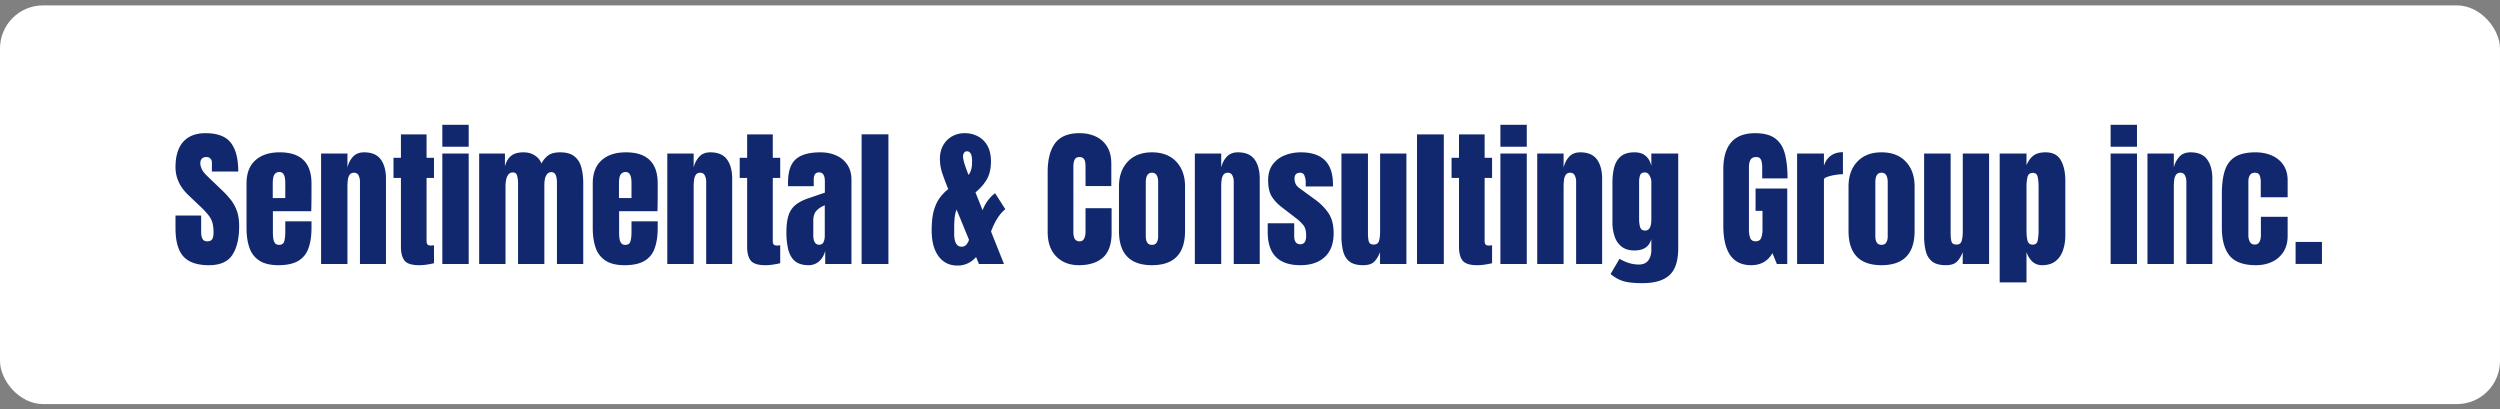
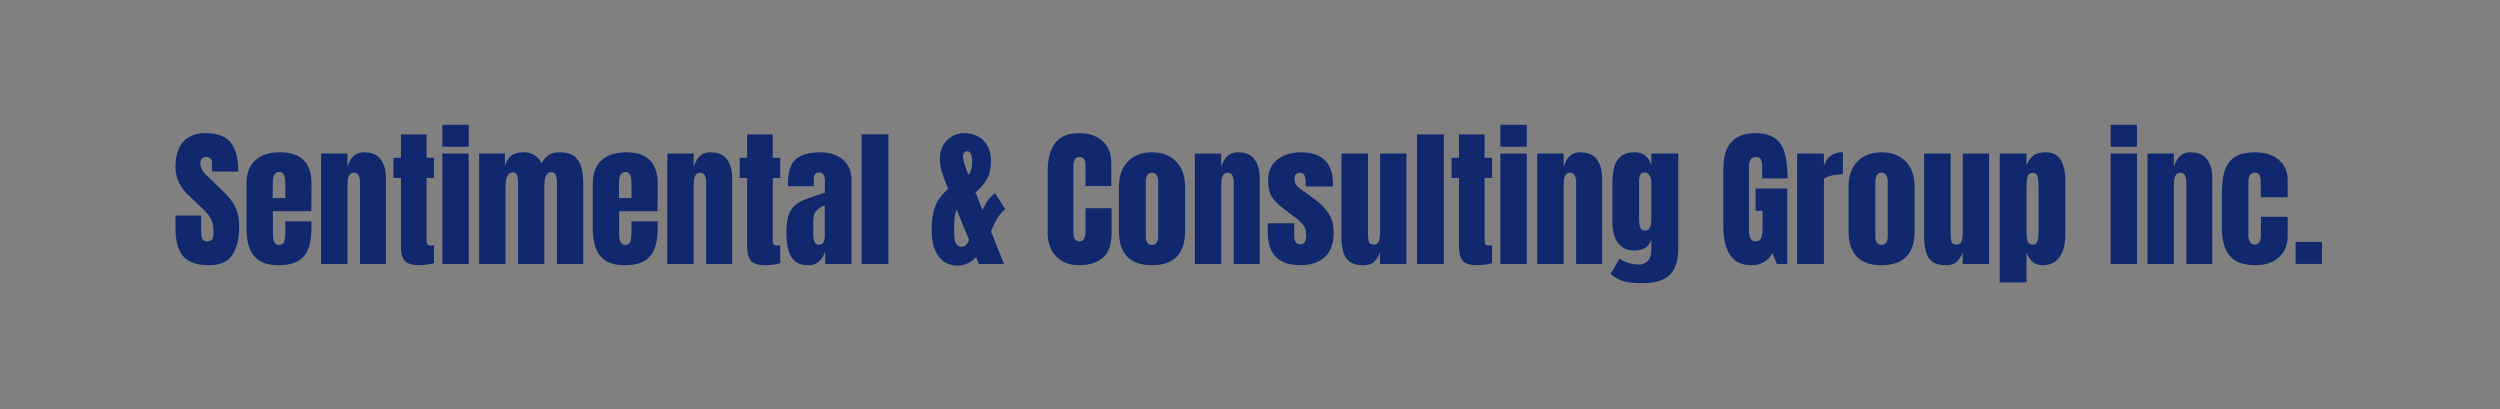
<svg xmlns="http://www.w3.org/2000/svg" width="232" height="38" fill="none" viewBox="0 0 232 38">
  <rect x="0" y="0" width="232" height="38" fill="#808080" stroke="none" />
-   <rect width="232" height="37" y=".5" fill="#fff" rx="4" />
  <path fill="#11286E" d="M19.39 24.61q-1.646 0-2.378-.82-.725-.821-.725-2.612v-1.176h2.379v1.504q0 .417.123.656.13.233.444.233.33 0 .452-.192.13-.19.13-.629 0-.554-.11-.923-.109-.375-.383-.71a7.4 7.4 0 0 0-.745-.793l-1.08-1.026q-1.21-1.141-1.21-2.611 0-1.539.711-2.345.718-.807 2.071-.807 1.655 0 2.345.882.697.882.697 2.68h-2.447v-.827a.5.5 0 0 0-.144-.383.5.5 0 0 0-.375-.137q-.288 0-.424.164a.62.62 0 0 0-.13.41q0 .254.136.547.138.294.54.677l1.388 1.333q.417.397.766.84.349.439.56 1.026.212.582.212 1.422 0 1.695-.629 2.66-.622.956-2.173.956m6.44 0q-1.094 0-1.743-.41a2.26 2.26 0 0 1-.93-1.183q-.28-.772-.28-1.86v-4.122q0-1.428.82-2.16.821-.738 2.256-.738 2.953 0 2.953 2.898v.745q0 1.354-.027 1.819h-3.555v1.982q0 .273.034.54a1 1 0 0 0 .15.43q.124.172.39.172.384 0 .479-.328.096-.336.096-.869v-.984h2.433v.581q0 1.148-.287 1.928a2.16 2.16 0 0 1-.957 1.169q-.67.39-1.832.39m-.52-6.228h1.163V17q0-.555-.137-.793a.44.44 0 0 0-.41-.246.53.53 0 0 0-.458.232q-.157.233-.157.807zm4.485 6.118V14.246h2.447v1.306a2.2 2.2 0 0 1 .506-.998q.375-.417 1.04-.417 1.065 0 1.544.656.485.657.485 1.798V24.5h-2.413v-7.656q0-.3-.123-.554-.123-.26-.424-.26-.279 0-.417.198-.129.192-.164.486a5 5 0 0 0-.034.574V24.5zm9.092.11q-.992 0-1.34-.418-.342-.423-.342-1.292V16.51h-.69v-1.866h.69V12.47h2.379v2.174h.69v1.866h-.69v5.817q0 .253.082.356t.315.102q.164 0 .293-.027v1.668a6 6 0 0 1-.512.102 4.7 4.7 0 0 1-.875.082m2.16-10.993V11.58h2.447v2.037zm0 10.883V14.246h2.447V24.5zm3.418 0V14.246h2.392v1.19q.165-.63.561-.964.396-.335 1.162-.335.615 0 1.046.287.438.28.615.745.28-.506.657-.766.383-.266 1.086-.266.855 0 1.313.369.465.362.643 1.012.184.642.184 1.49V24.5h-2.44v-7.533q0-.991-.506-.991a.49.49 0 0 0-.41.184 1 1 0 0 0-.199.445 2.7 2.7 0 0 0-.054.533V24.5h-2.44v-7.533q0-.322-.083-.643-.075-.321-.396-.321a.5.5 0 0 0-.424.198q-.15.198-.205.492-.055.287-.055.568V24.5zm13.494.11q-1.094 0-1.743-.41a2.26 2.26 0 0 1-.93-1.183q-.28-.772-.28-1.86v-4.122q0-1.428.82-2.16.82-.738 2.256-.738 2.953 0 2.953 2.898v.745q0 1.354-.027 1.819h-3.555v1.982q0 .273.034.54a1 1 0 0 0 .15.43q.124.172.39.172.383 0 .479-.328.096-.336.096-.869v-.984h2.433v.581q0 1.148-.287 1.928a2.16 2.16 0 0 1-.957 1.169q-.67.39-1.832.39m-.52-6.228h1.163V17q0-.555-.137-.793a.44.44 0 0 0-.41-.246.53.53 0 0 0-.458.232q-.157.233-.157.807zm4.485 6.118V14.246h2.447v1.306a2.2 2.2 0 0 1 .506-.998q.375-.417 1.039-.417 1.066 0 1.545.656.485.657.485 1.798V24.5h-2.413v-7.656q0-.3-.123-.554-.123-.26-.424-.26-.28 0-.417.198-.129.192-.164.486a5 5 0 0 0-.034.574V24.5zm9.092.11q-.992 0-1.34-.418-.342-.423-.342-1.292v-6.39h-.69v-1.866h.69V12.47h2.379v2.174h.69v1.866h-.69v5.817q0 .253.082.356.083.102.314.102.165 0 .294-.027v1.668a6 6 0 0 1-.512.102 4.7 4.7 0 0 1-.875.082m4.04 0q-.855 0-1.306-.397-.444-.397-.608-1.087a6.8 6.8 0 0 1-.164-1.565q0-.937.184-1.532.185-.6.629-.984.45-.383 1.237-.65l1.518-.519v-1.053q0-.827-.54-.827-.492 0-.492.67v.615h-2.38a1 1 0 0 1-.006-.136v-.199q0-1.53.718-2.167.724-.642 2.29-.642.82 0 1.47.294a2.33 2.33 0 0 1 1.025.854q.383.568.383 1.401V24.5H76.58v-1.217q-.177.643-.588.985a1.42 1.42 0 0 1-.936.341m.963-1.901q.302 0 .41-.253.11-.252.11-.547v-2.857q-.506.205-.786.52-.28.306-.28.909v1.32q0 .909.546.909m3.938 1.791V12.469h2.488V24.5zm8.9.144q-1.12 0-1.763-.869-.636-.868-.636-2.392 0-1.087.191-1.805.2-.717.547-1.196a4.2 4.2 0 0 1 .8-.834l-.055-.137q-.287-.711-.505-1.353a4.3 4.3 0 0 1-.212-1.333q0-.69.294-1.224.293-.533.813-.834a2.34 2.34 0 0 1 1.203-.308q.67 0 1.217.294.554.288.882.868.328.582.328 1.47 0 .964-.362 1.614-.356.649-1.074 1.25l.657 1.655q.403-1.02 1.162-1.58l.95 1.484q-.793.636-1.326 2.071L93.17 24.5h-2.324l-.267-.65a2.2 2.2 0 0 1-.718.561 2.1 2.1 0 0 1-1.005.233m.513-10.131q0 .178.089.526.09.342.417 1.19.13-.137.232-.431t.103-.807q0-.526-.13-.738-.123-.212-.328-.212-.198 0-.294.15a.6.6 0 0 0-.089.322m-.82 7.164q0 1.217.69 1.217a.56.56 0 0 0 .451-.205q.171-.213.233-.438l-1.149-2.796q-.225.479-.225 1.675zm11.573 2.932q-1.305 0-2.105-.813-.794-.813-.793-2.276v-5.551q0-1.75.69-2.68.698-.93 2.263-.93.854 0 1.517.315.67.315 1.053.943.383.622.383 1.572v2.079h-2.393V15.49q0-.54-.136-.724-.138-.192-.424-.192-.336 0-.451.246-.117.24-.117.643v6.022q0 .5.144.704.15.206.424.206.307 0 .43-.253.13-.254.13-.657v-2.167h2.42v2.277q0 1.586-.8 2.303-.8.711-2.235.711m6.781 0q-3.062 0-3.062-3.178v-4.116q0-1.449.813-2.31.814-.868 2.249-.868 1.443 0 2.256.868.814.861.814 2.31v4.116q0 3.178-3.07 3.178m0-1.886q.308 0 .438-.22.137-.225.137-.567v-5.01q0-.896-.575-.896-.574 0-.574.896v5.01q0 .342.13.568.136.219.444.219m3.979 1.777V14.246h2.447v1.306a2.2 2.2 0 0 1 .506-.998q.376-.417 1.039-.417 1.066 0 1.545.656.485.657.485 1.798V24.5h-2.413v-7.656q0-.3-.123-.554-.123-.26-.424-.26-.28 0-.417.198-.13.192-.164.486a5 5 0 0 0-.034.574V24.5zm9.796.11q-3.035 0-3.035-3.077v-.813h2.46v1.203q0 .349.137.547.136.198.438.198.533 0 .533-.8 0-.67-.28-.998a4.2 4.2 0 0 0-.684-.643l-1.306-1.004q-.615-.48-.936-1.012-.321-.533-.321-1.483 0-.882.417-1.457a2.54 2.54 0 0 1 1.114-.854q.697-.28 1.504-.28 2.98 0 2.98 2.973v.192h-2.529v-.39q0-.307-.109-.595a.4.4 0 0 0-.411-.287q-.519 0-.519.547 0 .555.437.868l1.518 1.108q.71.512 1.189 1.217.486.703.486 1.873 0 1.449-.827 2.208-.82.758-2.256.758m5.81 0q-.82 0-1.258-.342-.43-.342-.587-.95a5.8 5.8 0 0 1-.158-1.436v-7.636h2.461v7.349q0 .615.096.861.096.24.451.24.383 0 .479-.343.102-.34.102-.881v-7.226h2.441V24.5h-2.448v-1.094q-.232.588-.56.896-.321.307-1.019.307m5.011-.11v-12.03h2.488V24.5zm5.578.11q-.991 0-1.34-.418-.342-.423-.342-1.292V16.51h-.69v-1.866h.69V12.47h2.379v2.174h.691v1.866h-.691v5.817q0 .253.082.356.083.102.315.102.163 0 .294-.027v1.668a6 6 0 0 1-.513.102 4.7 4.7 0 0 1-.875.082m2.16-10.993V11.58h2.448v2.037zm0 10.883V14.246h2.448V24.5zm3.418 0V14.246h2.448v1.306q.136-.588.505-.998.376-.417 1.039-.417 1.066 0 1.545.656.486.657.486 1.798V24.5h-2.413v-7.656q0-.3-.123-.554-.124-.26-.424-.26-.28 0-.417.198a1.06 1.06 0 0 0-.164.486 5 5 0 0 0-.034.574V24.5zm9.748 1.777q-.711 0-1.223-.075a3.2 3.2 0 0 1-.91-.253 3.7 3.7 0 0 1-.806-.52l.827-1.414q.895.533 1.791.533.588 0 .875-.376t.287-.978V22.19q-.294 1.053-1.565 1.053-.732 0-1.183-.348a1.97 1.97 0 0 1-.656-.944 4 4 0 0 1-.205-1.326V16.94q0-.828.177-1.457.178-.635.623-.99.444-.357 1.244-.356.677 0 1.052.341.384.342.513.923v-1.155h2.495v8.791q0 1.744-.806 2.488-.8.752-2.53.752m.267-4.88q.574 0 .574-1.04v-3.486q0-.28-.164-.574-.158-.294-.437-.294-.356 0-.445.267a1.9 1.9 0 0 0-.089.601v3.486q0 .37.089.704.096.335.472.335m9.83 3.212q-2.577 0-2.577-3.691V15.73q0-3.37 2.953-3.37 1.216 0 1.866.492.65.485.896 1.421.246.937.246 2.284h-2.352V15.49q0-.39-.109-.65-.103-.266-.438-.266-.417 0-.553.28-.13.28-.13.616v5.83q0 .486.123.794.13.3.499.3.383 0 .506-.3.13-.307.13-.807v-1.716h-.643v-2.078h2.939V24.5h-.963l-.411-1.012q-.629 1.122-1.982 1.121m4.272-.109V14.246h2.489v1.142q.177-.596.629-.93.45-.335 1.134-.335v2.044q-.3 0-.717.068a3.7 3.7 0 0 0-.732.178q-.314.11-.314.246V24.5zm7.834.11q-3.062 0-3.062-3.18v-4.115q0-1.449.813-2.31.814-.868 2.249-.868 1.443 0 2.256.868.814.861.814 2.31v4.116q0 3.178-3.07 3.178m0-1.887q.308 0 .438-.22.137-.225.137-.567v-5.01q0-.896-.575-.896-.574 0-.574.896v5.01q0 .342.13.568.137.219.444.219m5.955 1.886q-.821 0-1.258-.341-.43-.342-.588-.95a5.8 5.8 0 0 1-.157-1.436v-7.636h2.461v7.349q0 .615.095.861.096.24.451.24.383 0 .479-.343.102-.34.102-.881v-7.226h2.441V24.5h-2.447v-1.094q-.232.588-.561.896-.322.307-1.018.307m5.01 1.6V14.246h2.489v1.094q.225-.567.622-.882.402-.321 1.148-.321 1.005 0 1.415.731.417.732.417 1.914v5.045q0 .786-.225 1.422-.22.63-.698.998-.472.362-1.237.362-.998 0-1.442-1.203v2.803zm3.07-3.507q.382 0 .458-.383a4.6 4.6 0 0 0 .082-.943V17.37q0-.567-.082-.943-.076-.383-.458-.383-.397 0-.493.39a4.2 4.2 0 0 0-.088.936v4.006q0 .555.088.943.096.384.493.383m7.225-9.085V11.58h2.447v2.037zm0 10.883V14.246h2.447V24.5zm3.418 0V14.246h2.447v1.306a2.2 2.2 0 0 1 .506-.998q.376-.417 1.039-.417 1.067 0 1.545.656.486.657.486 1.798V24.5h-2.413v-7.656q0-.3-.124-.554a.43.43 0 0 0-.423-.26q-.28 0-.417.198a1.06 1.06 0 0 0-.164.486 5 5 0 0 0-.035.574V24.5zm10.069.11q-1.722 0-2.447-.883-.718-.881-.718-2.59v-3.158q0-1.285.274-2.14.273-.855.957-1.279t1.9-.423q.848 0 1.518.3.677.302 1.066.882.39.582.39 1.422v1.566h-2.495V16.87a1.5 1.5 0 0 0-.103-.595q-.102-.246-.444-.246-.602 0-.602.855v4.97q0 .315.137.58.137.26.451.26.322 0 .445-.253.129-.26.129-.601v-1.723h2.482v1.791q0 .847-.383 1.456a2.47 2.47 0 0 1-1.039.923q-.663.321-1.518.321m3.678-.117v-2.037h2.447v2.037z" />
</svg>